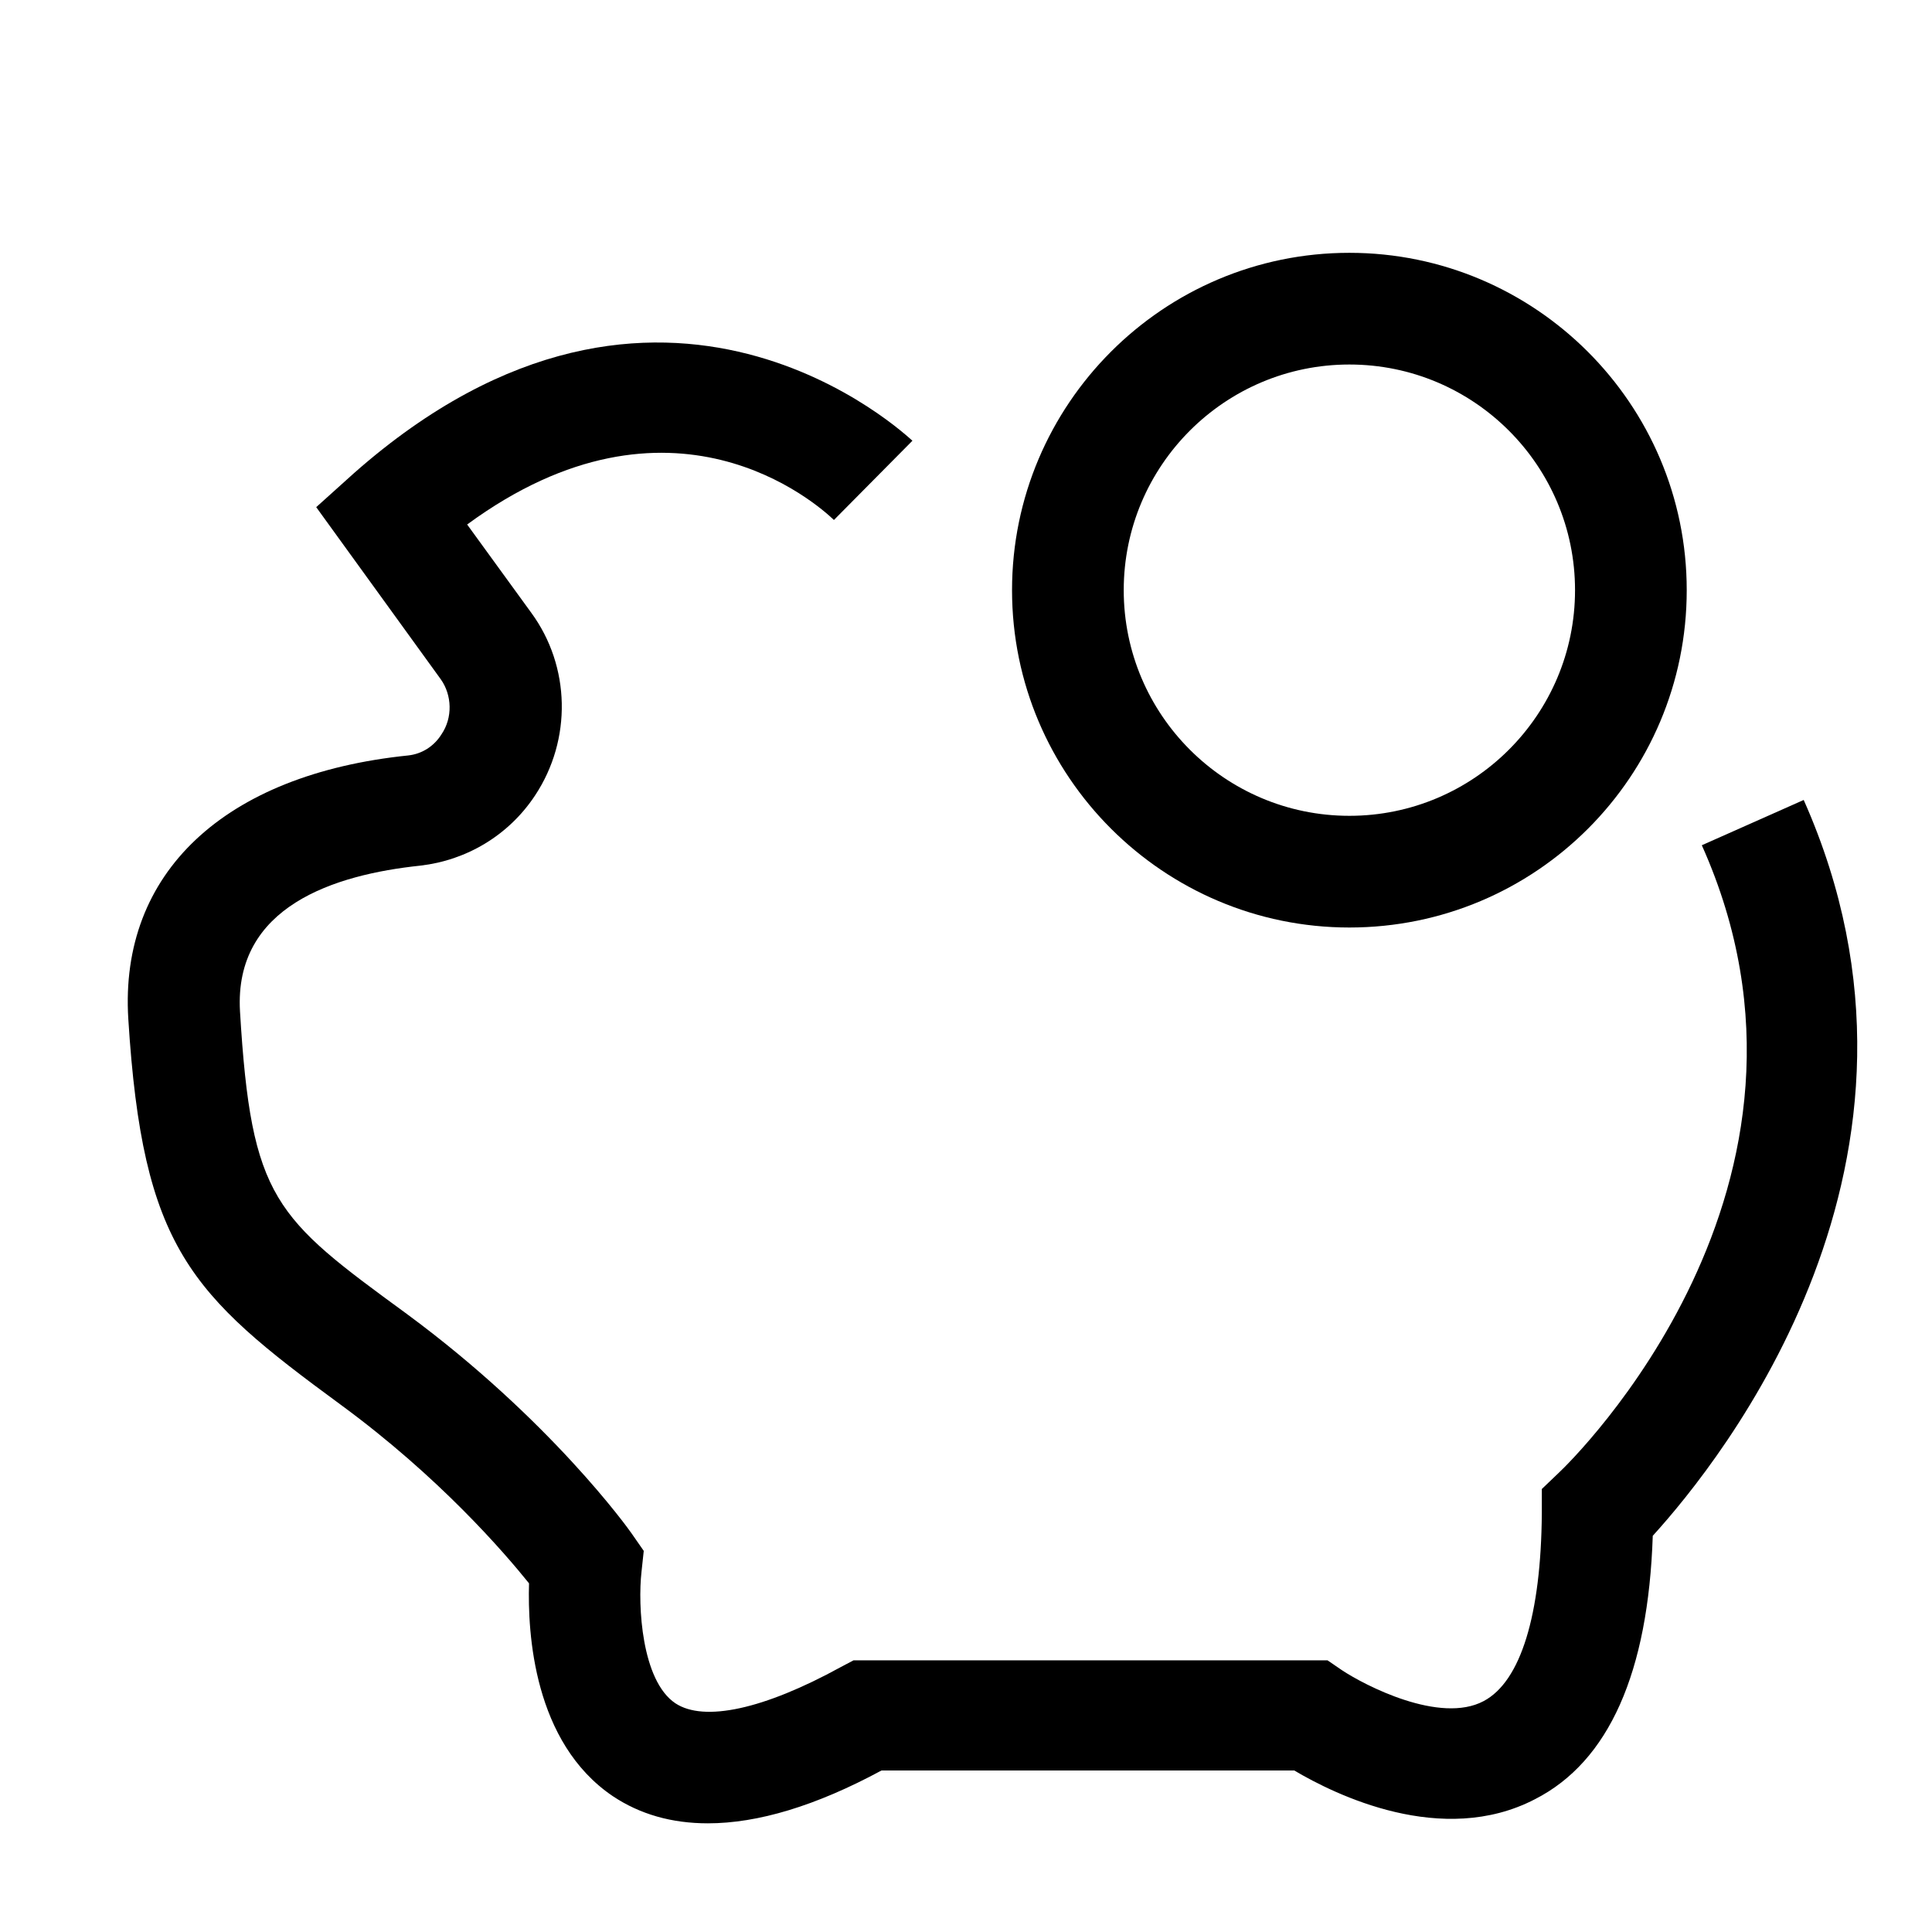
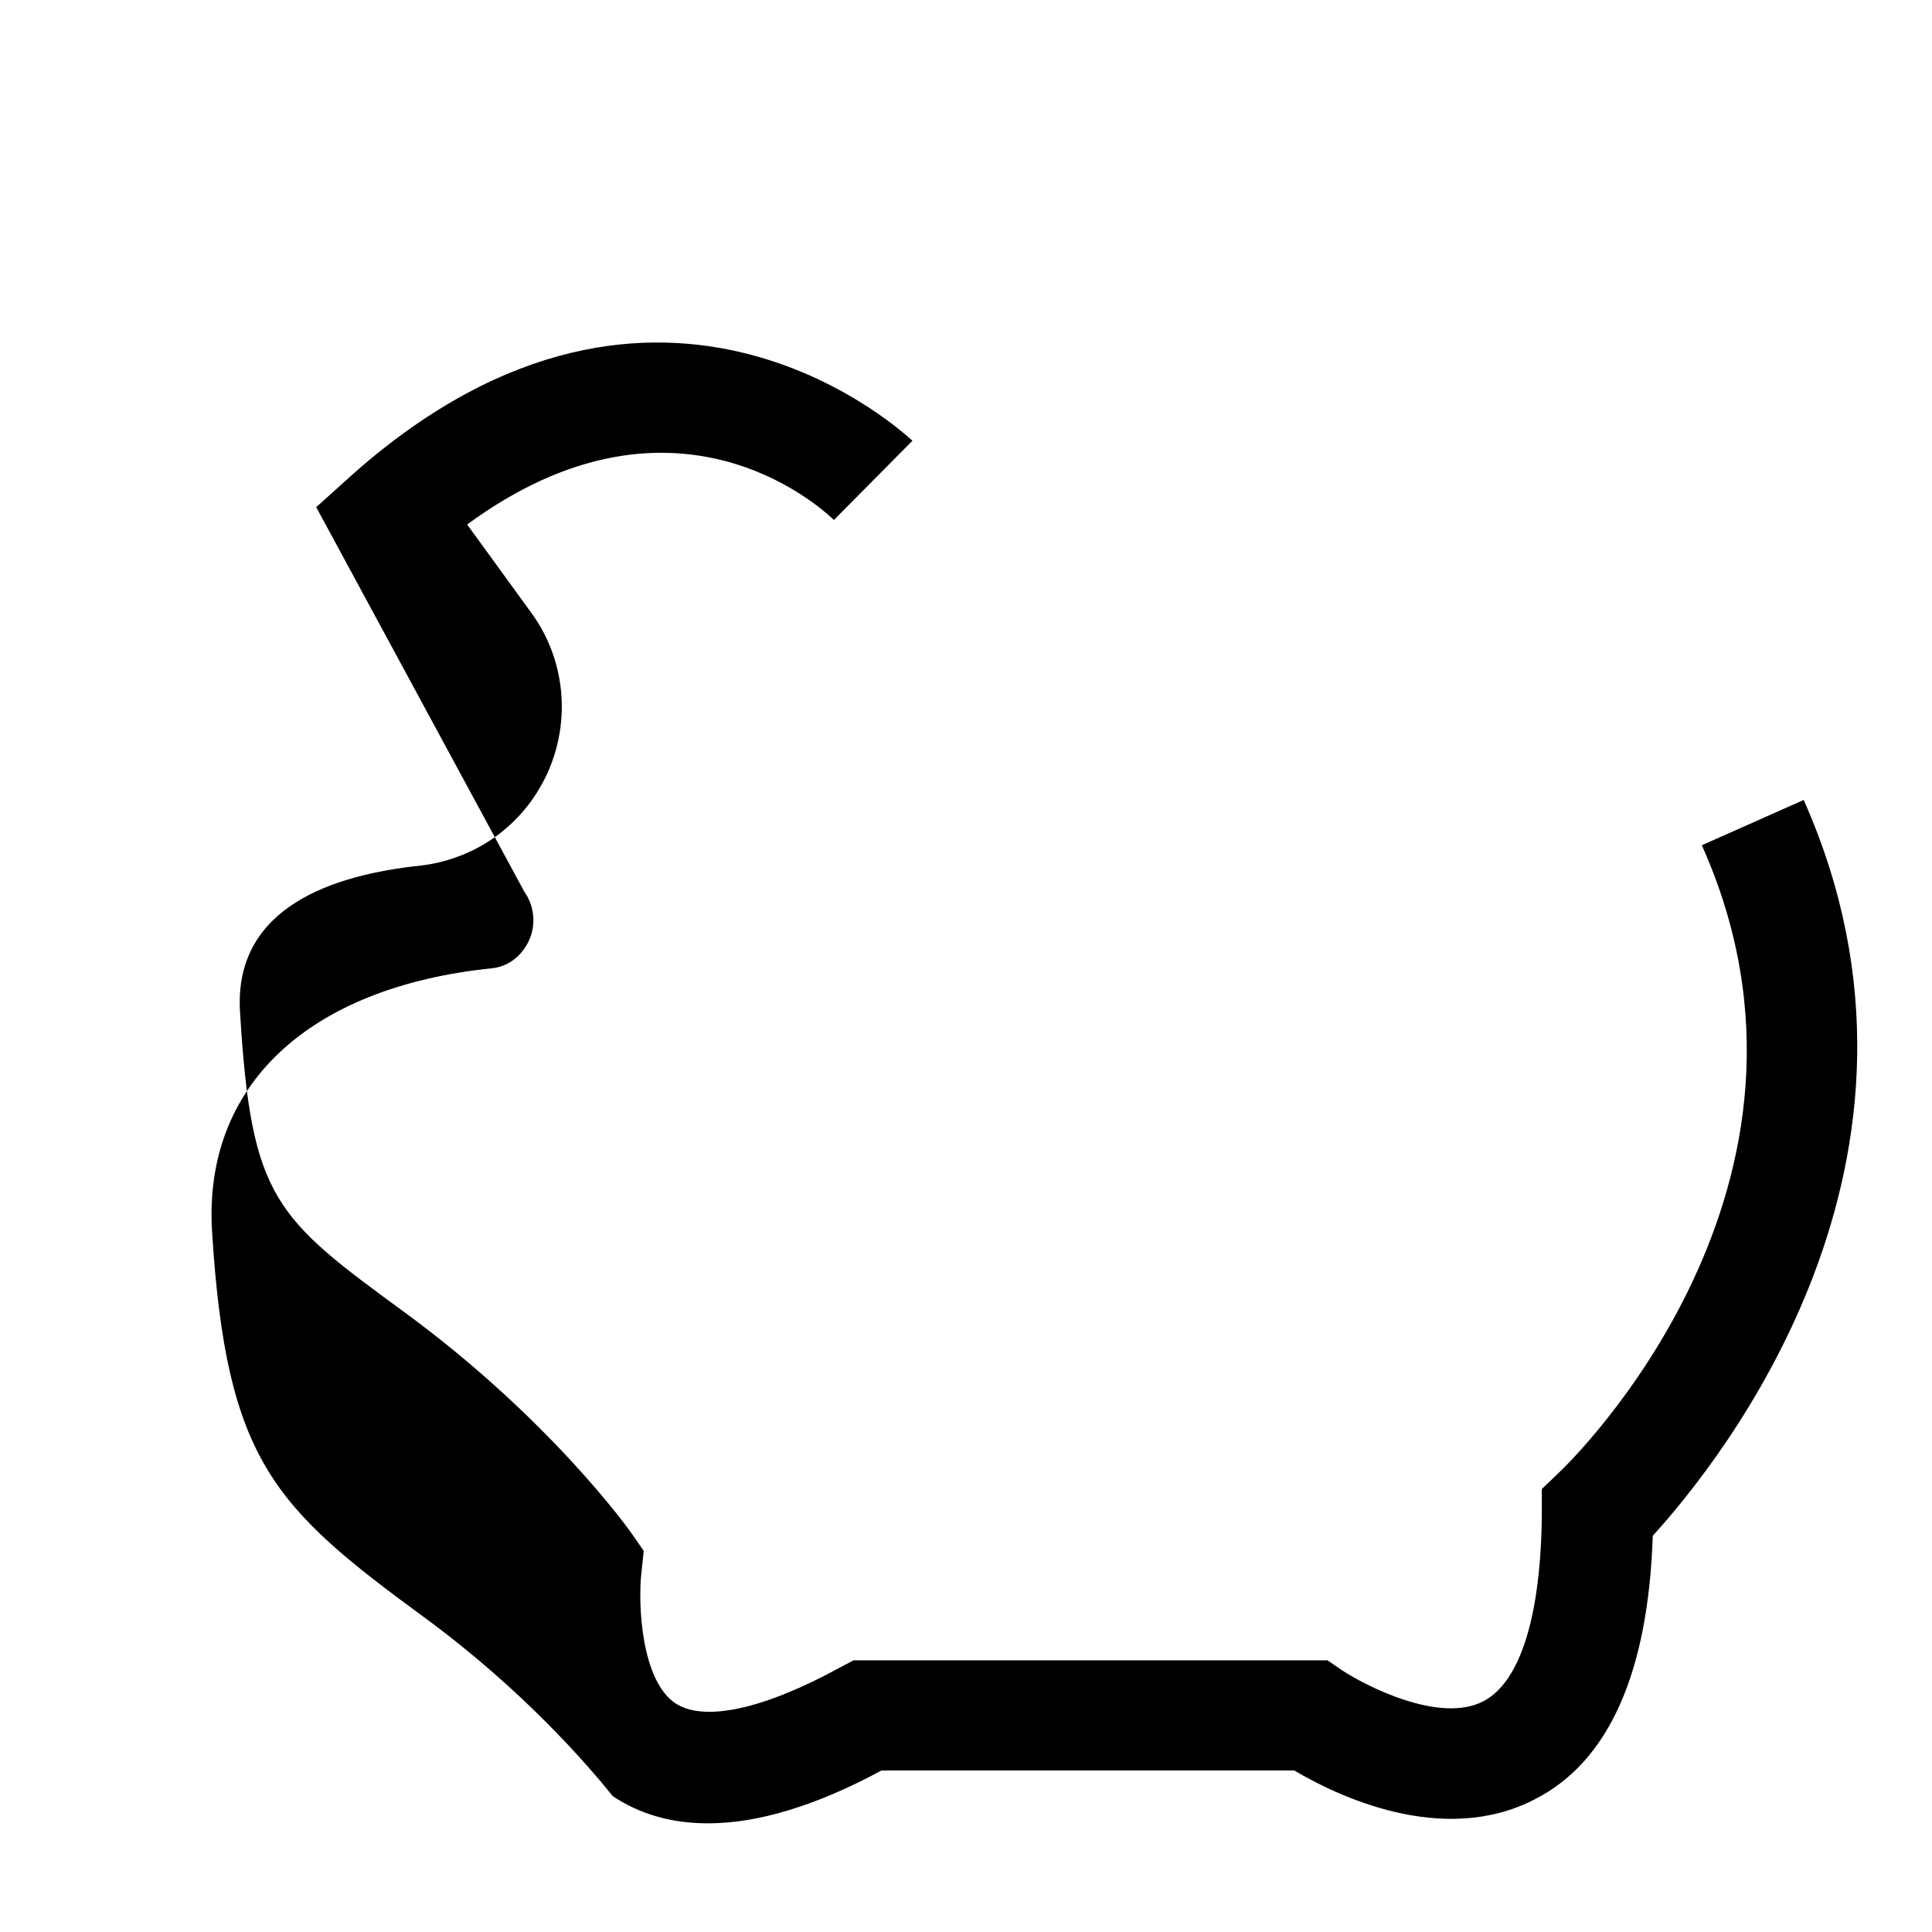
<svg xmlns="http://www.w3.org/2000/svg" version="1.1" x="0px" y="0px" viewBox="0 0 256 256" enable-background="new 0 0 256 256" xml:space="preserve">
  <g>
    <g>
-       <path fill="#000000" d="M10,14.4" />
-       <path fill="#000000" d="M93.8,241.6c-4.8,0-9-1.2-12.6-3.6c-10.5-7.1-11.3-21.6-11.1-28.2c-3.3-4.1-11.9-14.1-25-23.7c-19.9-14.6-26.2-20.7-28.1-51.1c-1.2-19.3,12.7-32.4,37.1-34.9c1.8-0.2,3.4-1.2,4.4-2.8c1.5-2.2,1.4-5.2-0.1-7.3L41.9,67.2l5-4.5c40.9-36.1,73.6-4.6,74-4.3l-10.4,10.5c-2.2-2.1-21.5-19.3-48.6,0.6l8.5,11.7c5.2,7.1,5.4,16.8,0.5,24.2c-3.5,5.3-9.1,8.6-15.2,9.3c-11.4,1.2-24.7,5.4-23.9,19.3c1.5,25,4.6,27.3,22.1,40.1c19,14,29.4,28.5,29.8,29.1l1.6,2.3l-0.3,2.8c-0.5,4.4,0,14.4,4.5,17.4c3.8,2.5,11.7,0.8,21.9-4.8l1.7-0.9h62.8l1.9,1.3c3,2,13,7.2,18.8,4.1c4.9-2.6,7.6-11.4,7.7-24.9l0-3.2l2.3-2.2c1.6-1.5,39.1-38,18.9-83.1l13.5-6c21.2,47.7-11,87.6-20,97.5c-0.6,18.1-5.8,29.9-15.6,34.9c-12.3,6.4-26.5-0.6-31.9-3.8h-54.7C108.1,239.3,100.4,241.6,93.8,241.6L93.8,241.6z" />
-       <path fill="#000000" d="M178.8,122.9c-24.6,0-44.7-20-44.7-44.7c0-24.6,20-44.7,44.7-44.7c24.6,0,44.7,20,44.7,44.7C223.5,102.9,203.5,122.9,178.8,122.9z M178.8,48.3c-16.5,0-29.9,13.4-29.9,29.9s13.4,29.9,29.9,29.9c16.5,0,29.9-13.4,29.9-29.9S195.3,48.3,178.8,48.3z" />
+       <path fill="#000000" d="M93.8,241.6c-4.8,0-9-1.2-12.6-3.6c-3.3-4.1-11.9-14.1-25-23.7c-19.9-14.6-26.2-20.7-28.1-51.1c-1.2-19.3,12.7-32.4,37.1-34.9c1.8-0.2,3.4-1.2,4.4-2.8c1.5-2.2,1.4-5.2-0.1-7.3L41.9,67.2l5-4.5c40.9-36.1,73.6-4.6,74-4.3l-10.4,10.5c-2.2-2.1-21.5-19.3-48.6,0.6l8.5,11.7c5.2,7.1,5.4,16.8,0.5,24.2c-3.5,5.3-9.1,8.6-15.2,9.3c-11.4,1.2-24.7,5.4-23.9,19.3c1.5,25,4.6,27.3,22.1,40.1c19,14,29.4,28.5,29.8,29.1l1.6,2.3l-0.3,2.8c-0.5,4.4,0,14.4,4.5,17.4c3.8,2.5,11.7,0.8,21.9-4.8l1.7-0.9h62.8l1.9,1.3c3,2,13,7.2,18.8,4.1c4.9-2.6,7.6-11.4,7.7-24.9l0-3.2l2.3-2.2c1.6-1.5,39.1-38,18.9-83.1l13.5-6c21.2,47.7-11,87.6-20,97.5c-0.6,18.1-5.8,29.9-15.6,34.9c-12.3,6.4-26.5-0.6-31.9-3.8h-54.7C108.1,239.3,100.4,241.6,93.8,241.6L93.8,241.6z" />
    </g>
  </g>
</svg>